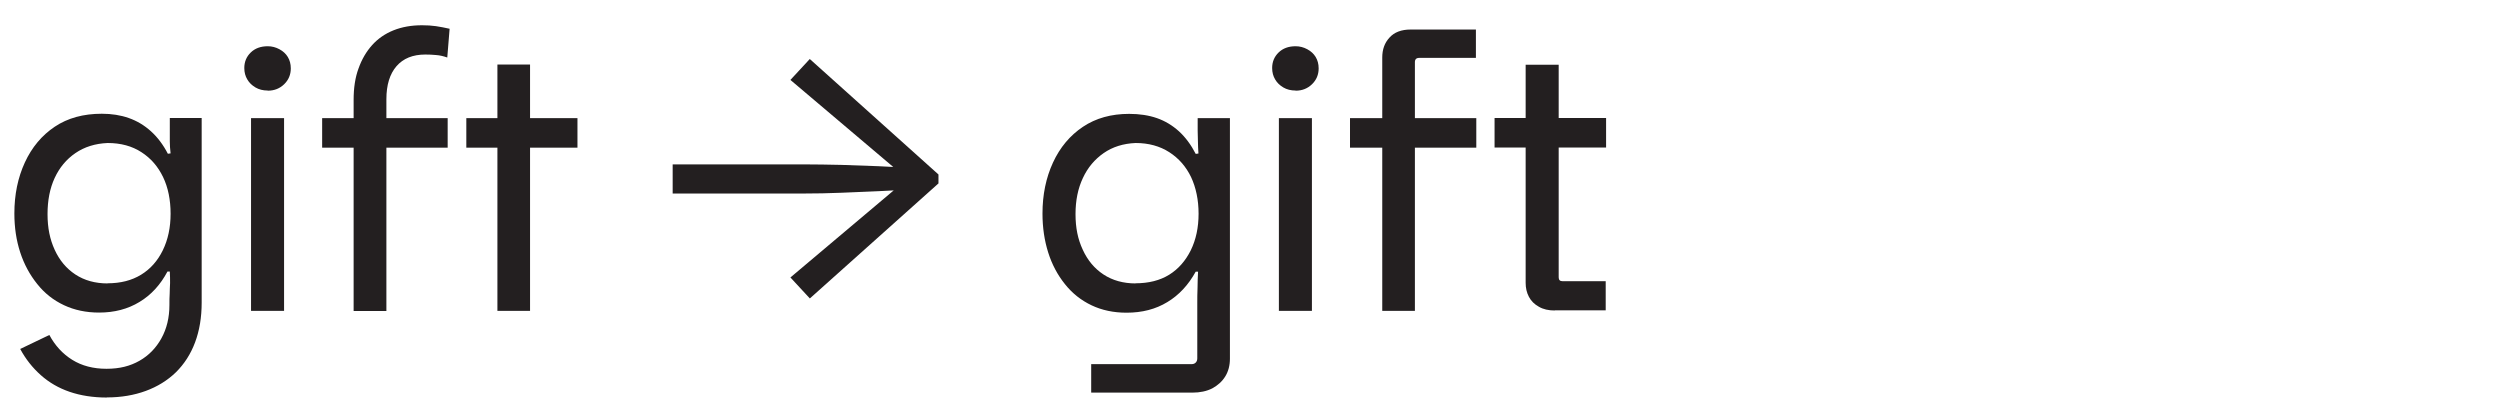
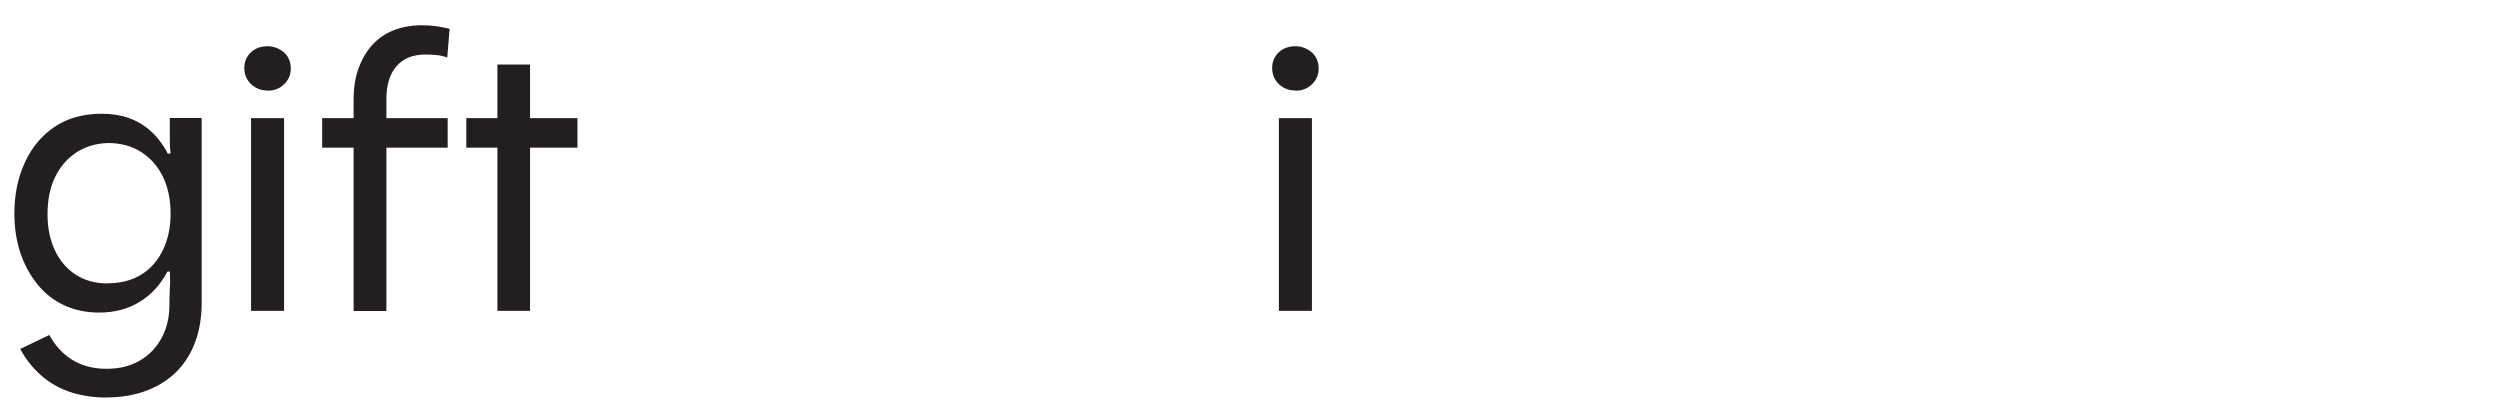
<svg xmlns="http://www.w3.org/2000/svg" id="Layer_1" viewBox="0 0 193 32">
  <defs>
    <style>.cls-1{fill:#231f20;stroke-width:0px;}</style>
  </defs>
  <path class="cls-1" d="M8.25,30.69c-1.06,0-2.02-.15-2.87-.44s-1.59-.72-2.23-1.29c-.64-.57-1.17-1.24-1.59-2.02l2.25-1.08c.44.82,1.03,1.46,1.77,1.92.74.46,1.62.69,2.64.69s1.83-.21,2.55-.62c.72-.41,1.28-.99,1.69-1.73.41-.74.62-1.6.62-2.58,0-.32,0-.61.02-.87,0-.26.02-.53.03-.81,0-.28,0-.58-.02-.9h-.18c-.54,1.02-1.26,1.81-2.16,2.35-.9.55-1.94.82-3.12.82-1,0-1.9-.19-2.71-.57s-1.5-.92-2.07-1.64c-.57-.71-1.01-1.52-1.31-2.44-.3-.92-.45-1.92-.45-3,0-1.46.27-2.77.81-3.94.54-1.17,1.31-2.09,2.31-2.76,1-.67,2.21-1,3.63-1,.76,0,1.46.11,2.08.33.63.22,1.2.56,1.71,1.02.51.46.95,1.04,1.31,1.74l.21-.03c-.04-.34-.06-.65-.06-.92v-1.81h2.46v14.25c0,1.14-.17,2.16-.51,3.07-.34.91-.84,1.68-1.48,2.31-.65.63-1.43,1.11-2.33,1.44-.9.33-1.9.5-3,.5ZM8.31,21.87c1,0,1.86-.22,2.58-.66.72-.44,1.28-1.07,1.68-1.89.4-.82.6-1.76.6-2.82s-.19-2.02-.58-2.83-.94-1.45-1.67-1.92c-.72-.47-1.59-.71-2.61-.71-.96.04-1.79.3-2.49.78s-1.23,1.12-1.6,1.92-.55,1.73-.55,2.79.18,1.94.55,2.75.9,1.45,1.6,1.91,1.53.69,2.49.69Z" />
  <path class="cls-1" d="M20.67,6.99c-.36,0-.68-.08-.95-.24-.27-.16-.48-.36-.63-.62-.15-.25-.23-.54-.23-.88,0-.48.17-.88.5-1.2.33-.32.77-.48,1.31-.48.32,0,.62.08.9.23.28.15.5.35.65.6.15.25.23.54.23.88,0,.48-.17.89-.51,1.22-.34.33-.76.5-1.26.5ZM19.38,24v-14.88h2.55v14.88h-2.55Z" />
  <path class="cls-1" d="M24.87,11.4v-2.28h9.69v2.28h-9.69ZM27.3,24V7.71c0-.92.12-1.73.38-2.43.25-.7.6-1.3,1.05-1.8.45-.5,1-.88,1.65-1.14.65-.26,1.38-.39,2.2-.39.38,0,.74.02,1.08.07.34.05.69.12,1.05.2l-.18,2.22c-.28-.1-.57-.17-.85-.19-.29-.03-.58-.04-.85-.04-.96,0-1.7.3-2.22.9s-.78,1.45-.78,2.55v16.35h-2.52Z" />
  <path class="cls-1" d="M38.4,24v-13.35l1.5-1.53h4.68v2.28h-8.58v-2.28h2.4v-4.14h2.52v19.02h-2.52Z" />
-   <path class="cls-1" d="M62.52,4.56l9.93,8.91v.69l-9.93,8.88-1.5-1.62,8.4-7.08.72.3c-.66.04-1.44.08-2.34.12-.9.04-1.85.08-2.84.12-.99.04-1.96.06-2.92.06h-10.11v-2.25h10.11c.96,0,1.94.02,2.92.04.99.03,1.94.07,2.84.1.9.04,1.68.08,2.34.12l-.72.33-8.4-7.11,1.5-1.62Z" />
-   <path class="cls-1" d="M84.24,30.3v-2.19h7.77c.12,0,.22-.04.3-.12.08-.08.12-.19.12-.33v-4.26c0-.36,0-.75.02-1.19,0-.43.02-.84.04-1.24h-.18c-.56,1.02-1.29,1.81-2.19,2.35-.9.55-1.95.82-3.15.82-1,0-1.9-.19-2.7-.57-.8-.38-1.49-.92-2.06-1.64-.57-.71-1-1.52-1.29-2.44-.29-.92-.44-1.92-.44-3,0-1.46.27-2.77.81-3.94.54-1.17,1.31-2.09,2.31-2.76,1-.67,2.19-1,3.57-1,.8,0,1.52.11,2.15.33.63.22,1.19.56,1.7,1.02.5.46.93,1.04,1.29,1.74l.21-.03c-.02-.34-.04-.65-.04-.92-.01-.27-.02-.56-.02-.85v-.96h2.49v18.57c0,.52-.12.98-.36,1.37-.24.39-.58.69-1,.92-.43.22-.95.33-1.54.33h-7.8ZM87.66,21.87c1.02,0,1.89-.22,2.6-.66.71-.44,1.26-1.07,1.67-1.89.4-.82.6-1.76.6-2.82s-.2-2.02-.58-2.83c-.39-.81-.95-1.45-1.68-1.92-.73-.47-1.6-.71-2.6-.71-.96.04-1.78.3-2.47.78s-1.23,1.12-1.6,1.92c-.38.8-.57,1.73-.57,2.79s.18,1.94.56,2.75c.37.81.9,1.45,1.6,1.91.7.46,1.53.69,2.49.69Z" />
  <path class="cls-1" d="M100.02,6.99c-.36,0-.68-.08-.95-.24-.27-.16-.48-.36-.63-.62-.15-.25-.23-.54-.23-.88,0-.48.17-.88.5-1.2.33-.32.77-.48,1.31-.48.32,0,.62.08.9.23.28.15.5.35.65.6.15.25.23.54.23.88,0,.48-.17.89-.51,1.22-.34.33-.76.5-1.26.5ZM98.73,24v-14.88h2.55v14.88h-2.55Z" />
-   <path class="cls-1" d="M104.22,11.4v-2.28h9.75v2.28h-9.75ZM106.71,24V4.44c0-.62.18-1.13.56-1.54.37-.41.91-.62,1.63-.62h5.04v2.19h-4.38c-.22,0-.33.11-.33.33v19.2h-2.52Z" />
-   <path class="cls-1" d="M120.03,23.97c-.48,0-.89-.09-1.23-.29-.34-.19-.6-.44-.77-.77-.17-.32-.25-.68-.25-1.08v-11.19l1.5-1.53h4.71v2.28h-8.61v-2.28h2.4v-4.11h2.55v16.41c0,.2.1.3.3.3h3.33v2.25h-3.93Z" />
</svg>